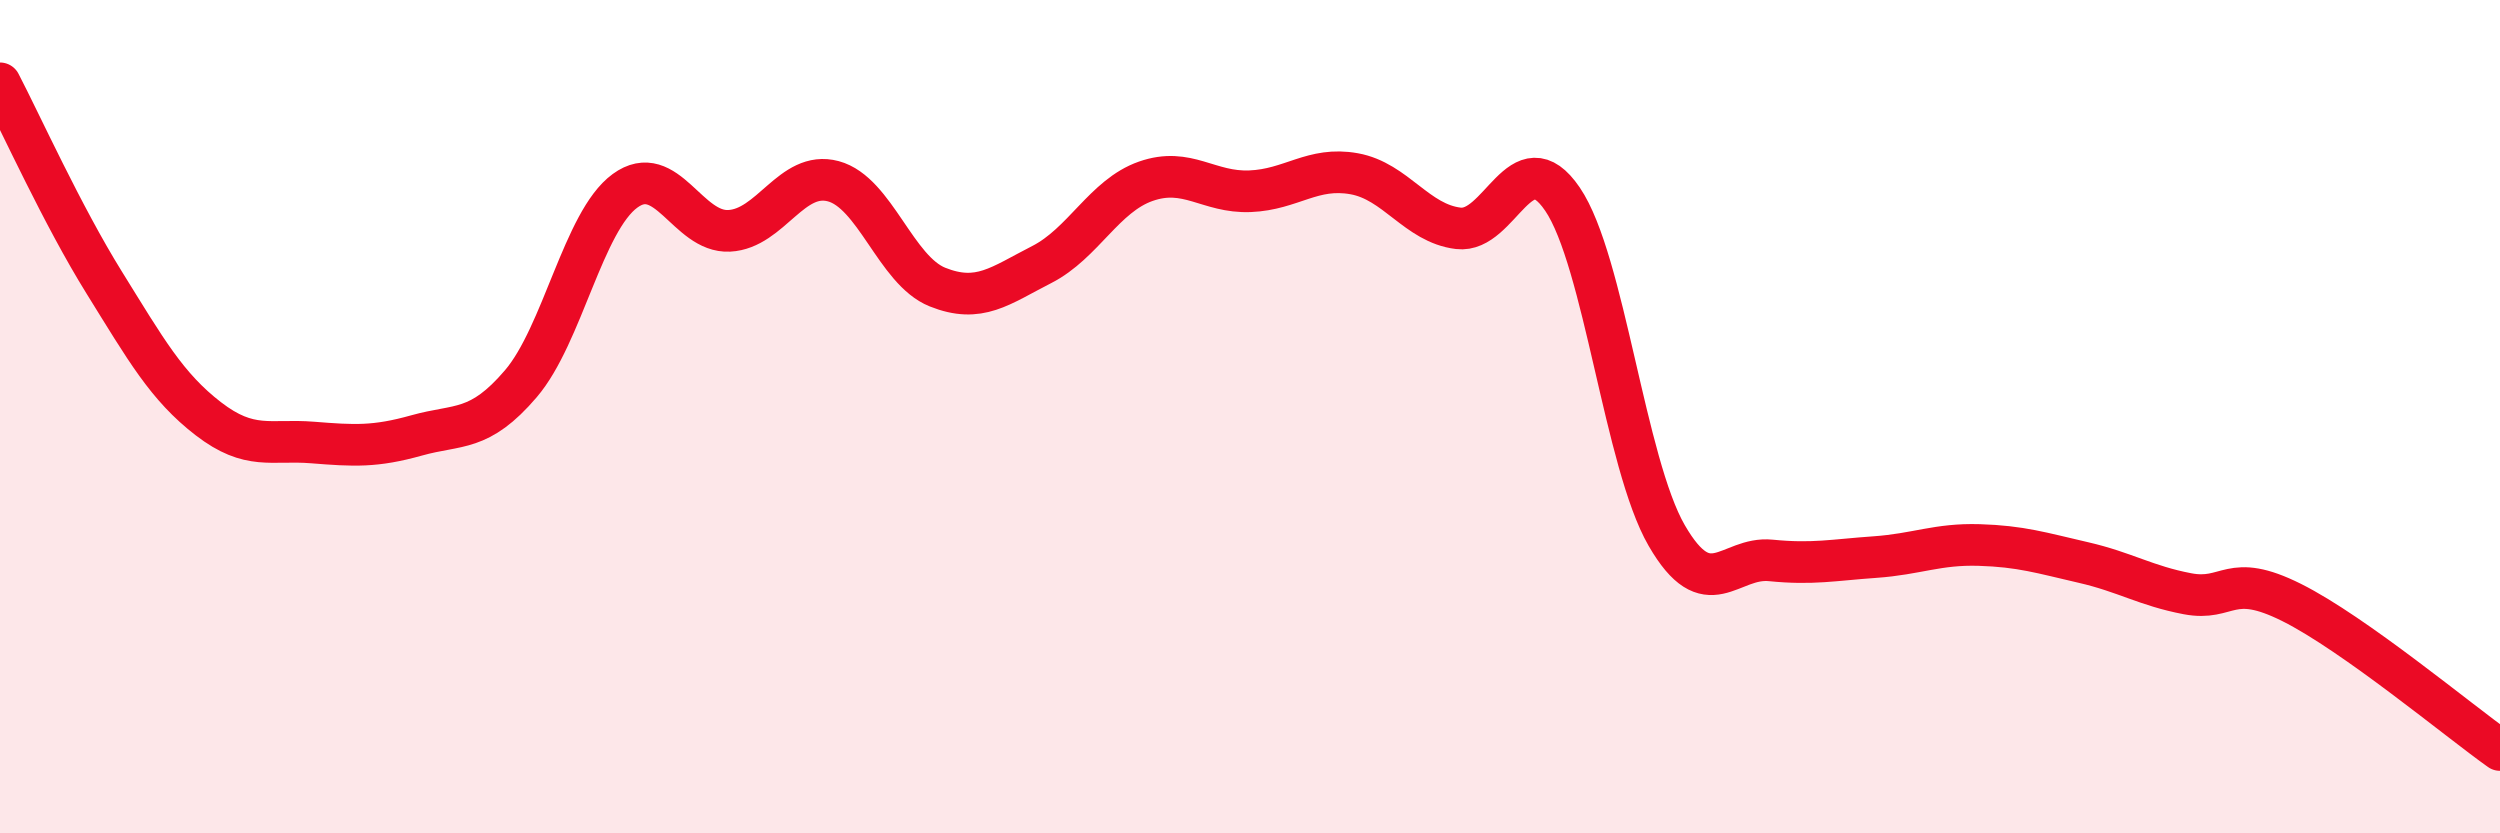
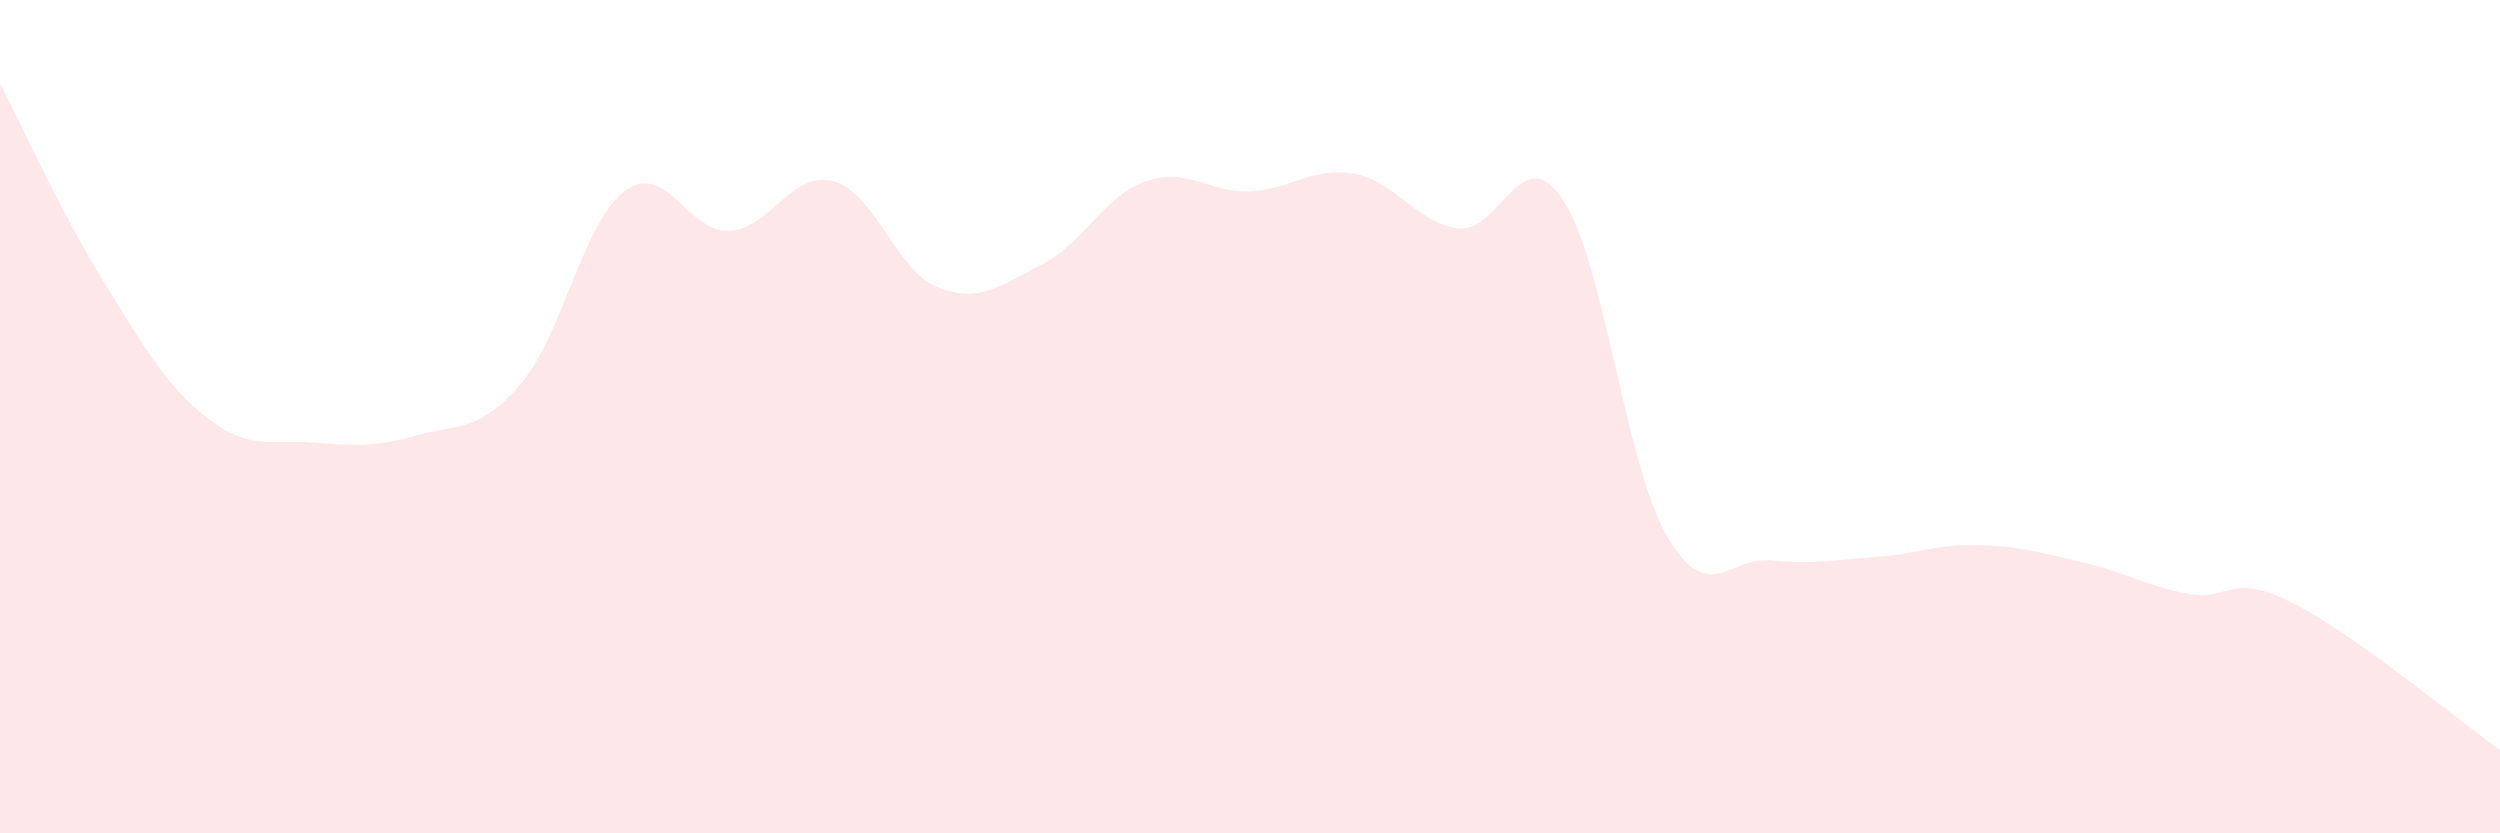
<svg xmlns="http://www.w3.org/2000/svg" width="60" height="20" viewBox="0 0 60 20">
  <path d="M 0,2 C 0.5,2.96 1.5,5.17 2.5,6.78 C 3.5,8.39 4,9.28 5,10.05 C 6,10.82 6.5,10.54 7.5,10.62 C 8.5,10.7 9,10.73 10,10.45 C 11,10.17 11.5,10.38 12.5,9.21 C 13.5,8.04 14,5.31 15,4.58 C 16,3.85 16.5,5.59 17.5,5.54 C 18.5,5.49 19,4.08 20,4.35 C 21,4.62 21.5,6.49 22.5,6.89 C 23.5,7.29 24,6.86 25,6.35 C 26,5.84 26.5,4.7 27.5,4.35 C 28.5,4 29,4.63 30,4.59 C 31,4.55 31.5,3.99 32.5,4.17 C 33.5,4.35 34,5.36 35,5.48 C 36,5.6 36.5,3.31 37.5,4.78 C 38.5,6.25 39,11.12 40,12.85 C 41,14.58 41.5,13.35 42.5,13.45 C 43.5,13.55 44,13.44 45,13.37 C 46,13.3 46.5,13.05 47.5,13.08 C 48.5,13.11 49,13.27 50,13.5 C 51,13.73 51.5,14.06 52.5,14.25 C 53.5,14.44 53.5,13.71 55,14.46 C 56.5,15.21 59,17.29 60,18L60 20L0 20Z" fill="#EB0A25" opacity="0.1" stroke-linecap="round" stroke-linejoin="round" />
-   <path d="M 0,2 C 0.5,2.96 1.5,5.17 2.5,6.78 C 3.5,8.39 4,9.28 5,10.05 C 6,10.82 6.5,10.54 7.5,10.62 C 8.5,10.7 9,10.73 10,10.45 C 11,10.17 11.5,10.38 12.5,9.21 C 13.5,8.04 14,5.31 15,4.58 C 16,3.85 16.5,5.59 17.5,5.54 C 18.5,5.49 19,4.08 20,4.35 C 21,4.62 21.5,6.49 22.5,6.89 C 23.5,7.29 24,6.86 25,6.35 C 26,5.84 26.5,4.7 27.5,4.35 C 28.5,4 29,4.63 30,4.59 C 31,4.55 31.5,3.99 32.5,4.17 C 33.5,4.35 34,5.36 35,5.48 C 36,5.6 36.5,3.31 37.5,4.78 C 38.5,6.25 39,11.12 40,12.85 C 41,14.58 41.5,13.35 42.5,13.45 C 43.5,13.55 44,13.44 45,13.37 C 46,13.3 46.5,13.05 47.5,13.08 C 48.5,13.11 49,13.27 50,13.5 C 51,13.73 51.5,14.06 52.5,14.25 C 53.5,14.44 53.5,13.71 55,14.46 C 56.5,15.21 59,17.29 60,18" stroke="#EB0A25" stroke-width="1" fill="none" stroke-linecap="round" stroke-linejoin="round" />
</svg>